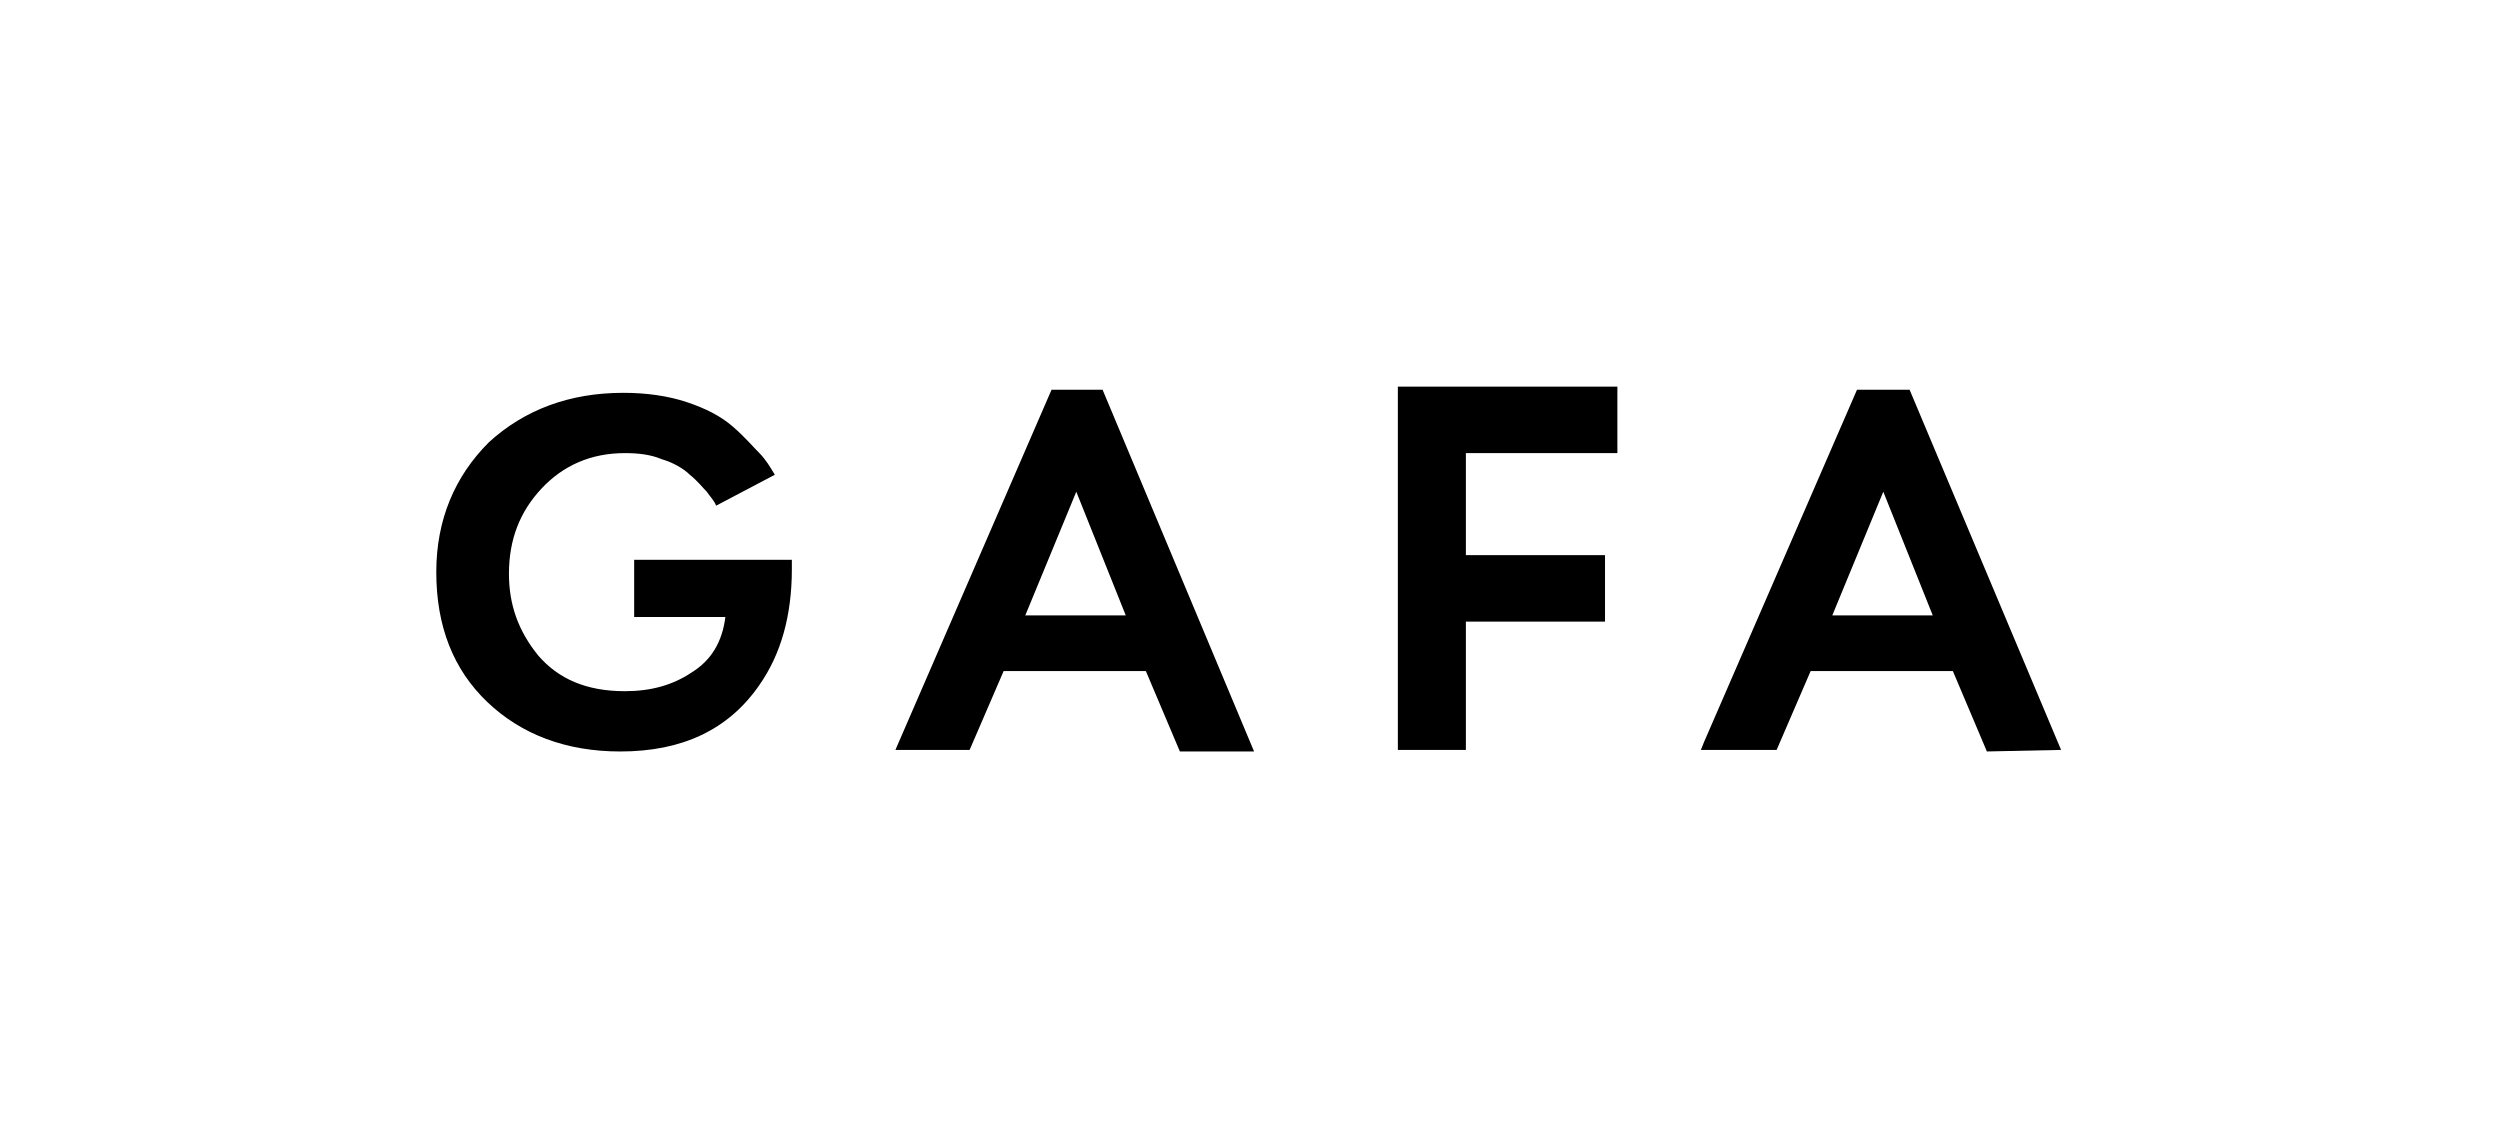
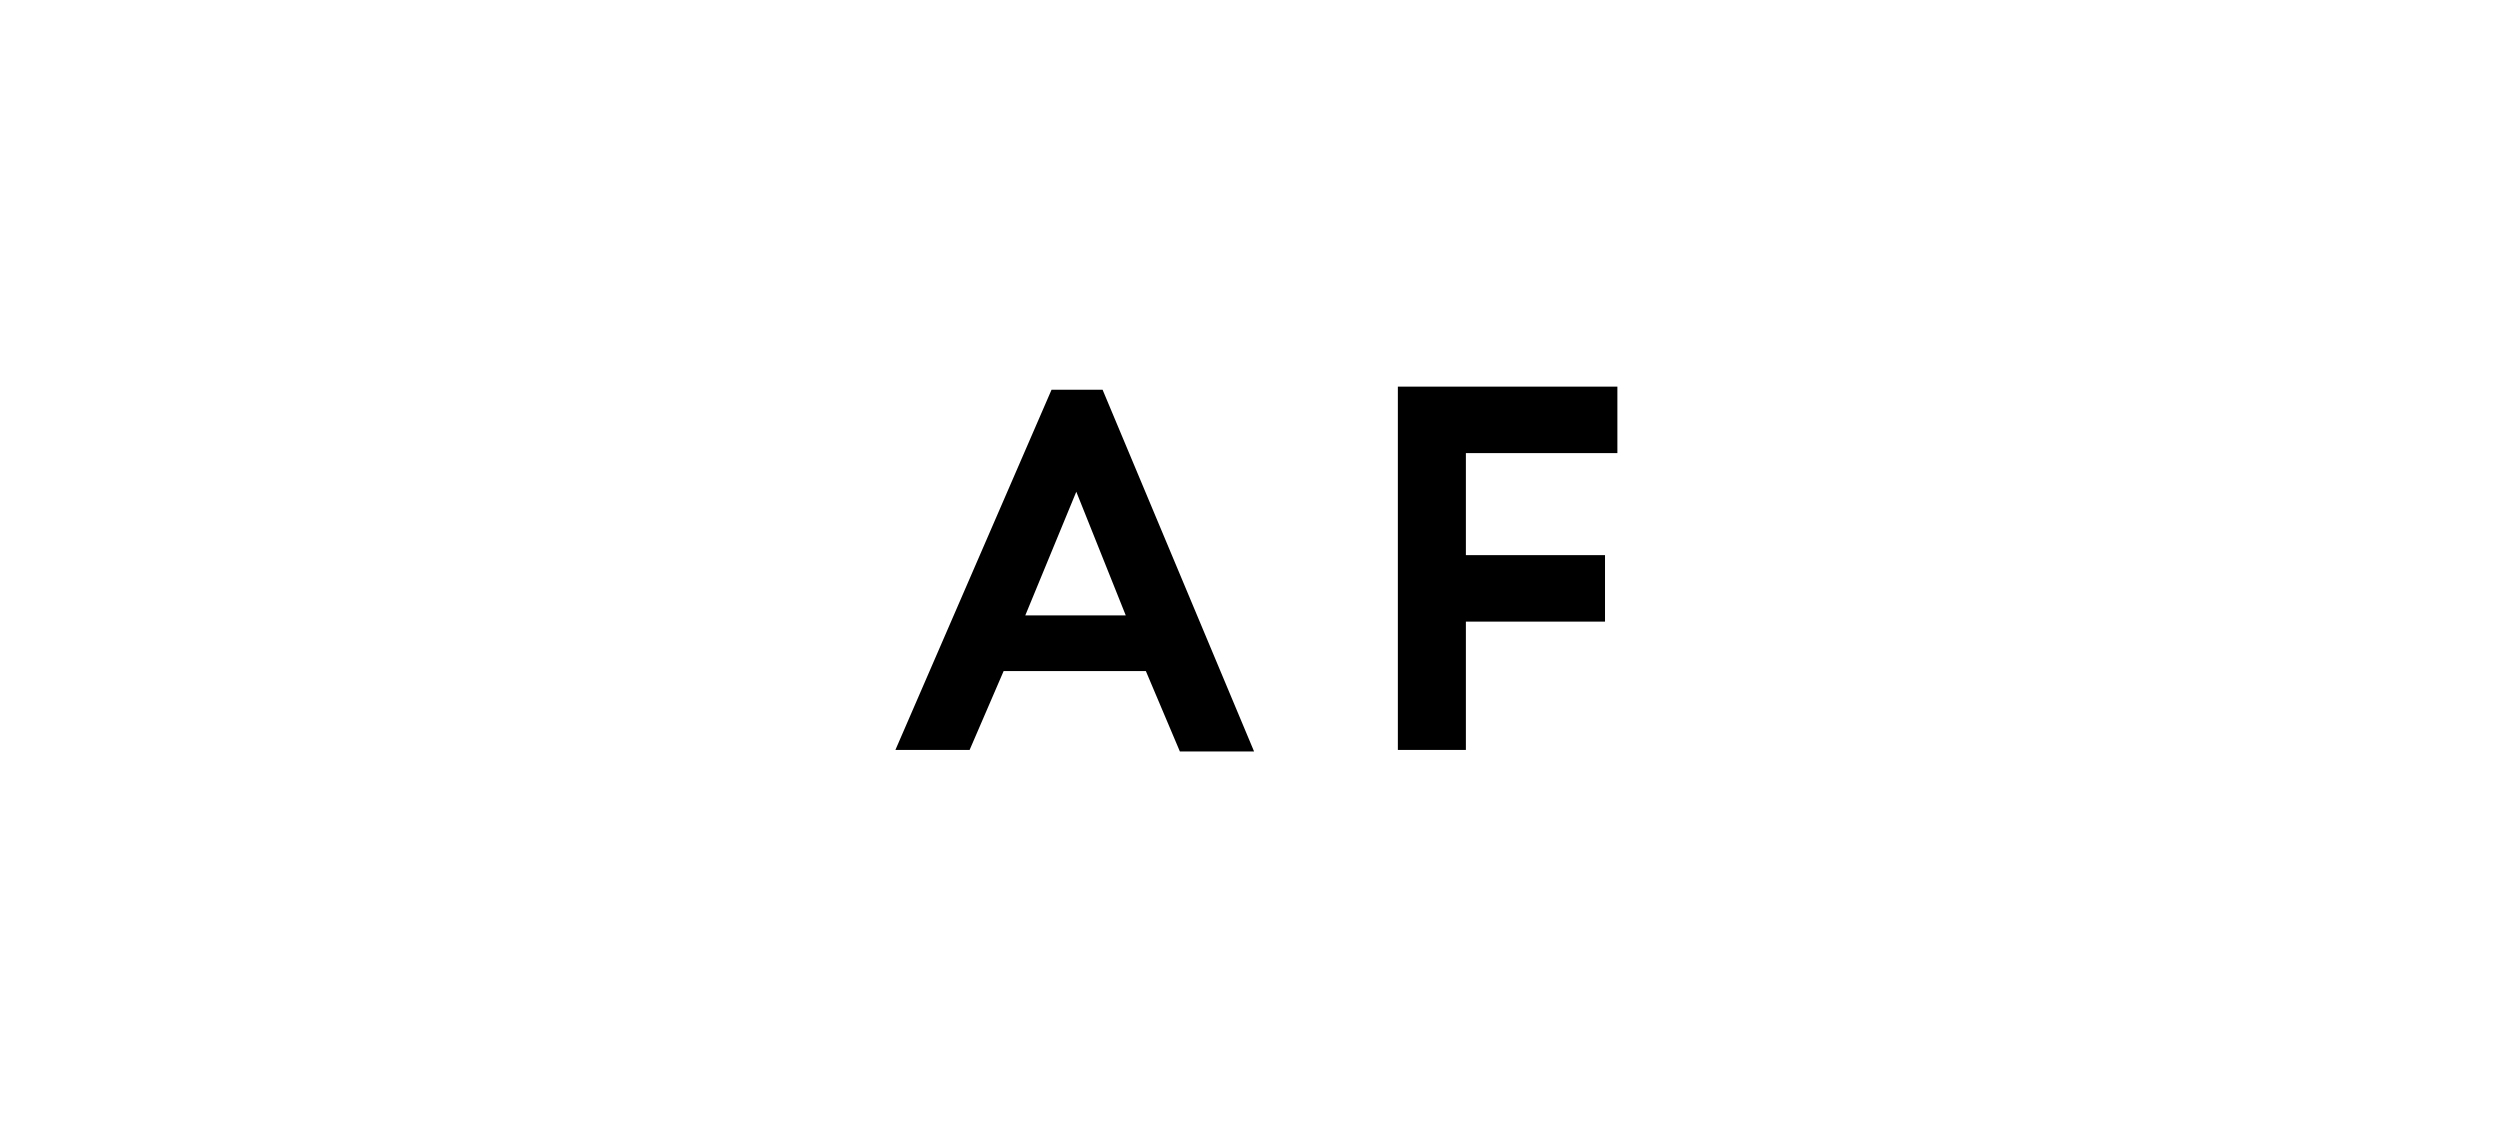
<svg xmlns="http://www.w3.org/2000/svg" width="860" height="392" viewBox="0 0 860 392" fill="none">
  <rect width="860" height="392" fill="white" />
-   <path d="M218.153 212.243H249.53C248.467 220.752 244.744 227.134 237.83 231.388C231.449 235.643 224.003 237.77 214.963 237.77C201.667 237.77 192.095 233.515 185.181 225.538C178.268 217.029 175.077 207.989 175.077 197.352C175.077 185.653 178.8 176.08 186.245 168.103C193.69 160.126 203.263 155.871 214.963 155.871C219.749 155.871 224.003 156.403 227.726 157.999C231.449 159.062 235.171 161.189 237.299 163.317C239.958 165.444 241.553 167.571 243.148 169.167C244.212 170.762 245.808 172.357 246.339 173.953L266.548 163.317C264.953 160.658 263.357 157.999 261.23 155.871C259.103 153.744 256.444 150.553 252.189 146.831C247.935 143.108 242.617 140.449 236.235 138.322C229.853 136.194 222.408 135.131 214.431 135.131C195.818 135.131 180.395 140.981 168.164 152.149C156.464 163.849 150.082 178.739 150.082 196.821C150.082 215.434 155.932 230.325 167.632 241.493C179.331 252.66 194.754 258.51 213.367 258.51C234.64 258.51 250.594 251.065 261.23 235.643C268.675 225.006 272.398 211.711 272.398 195.757V192.566H218.153V212.243Z" fill="black" />
  <path d="M379.286 134.059H361.736L308.023 257.97H333.55L345.25 230.848H394.176L405.876 258.502H431.403L379.286 134.059ZM352.695 211.703L370.245 169.158L387.263 211.703H352.695Z" fill="black" />
  <path d="M480.863 133V257.975H504.263V213.835H552.126V190.967H504.263V155.868H556.38V133H480.863Z" fill="black" />
-   <path d="M709.013 257.97L656.896 134.059H638.814L586.165 255.311L585.102 257.97H611.16L622.86 230.848H671.786L683.486 258.502L709.013 257.97ZM630.305 211.703L647.855 169.158L664.873 211.703H630.305Z" fill="black" />
</svg>